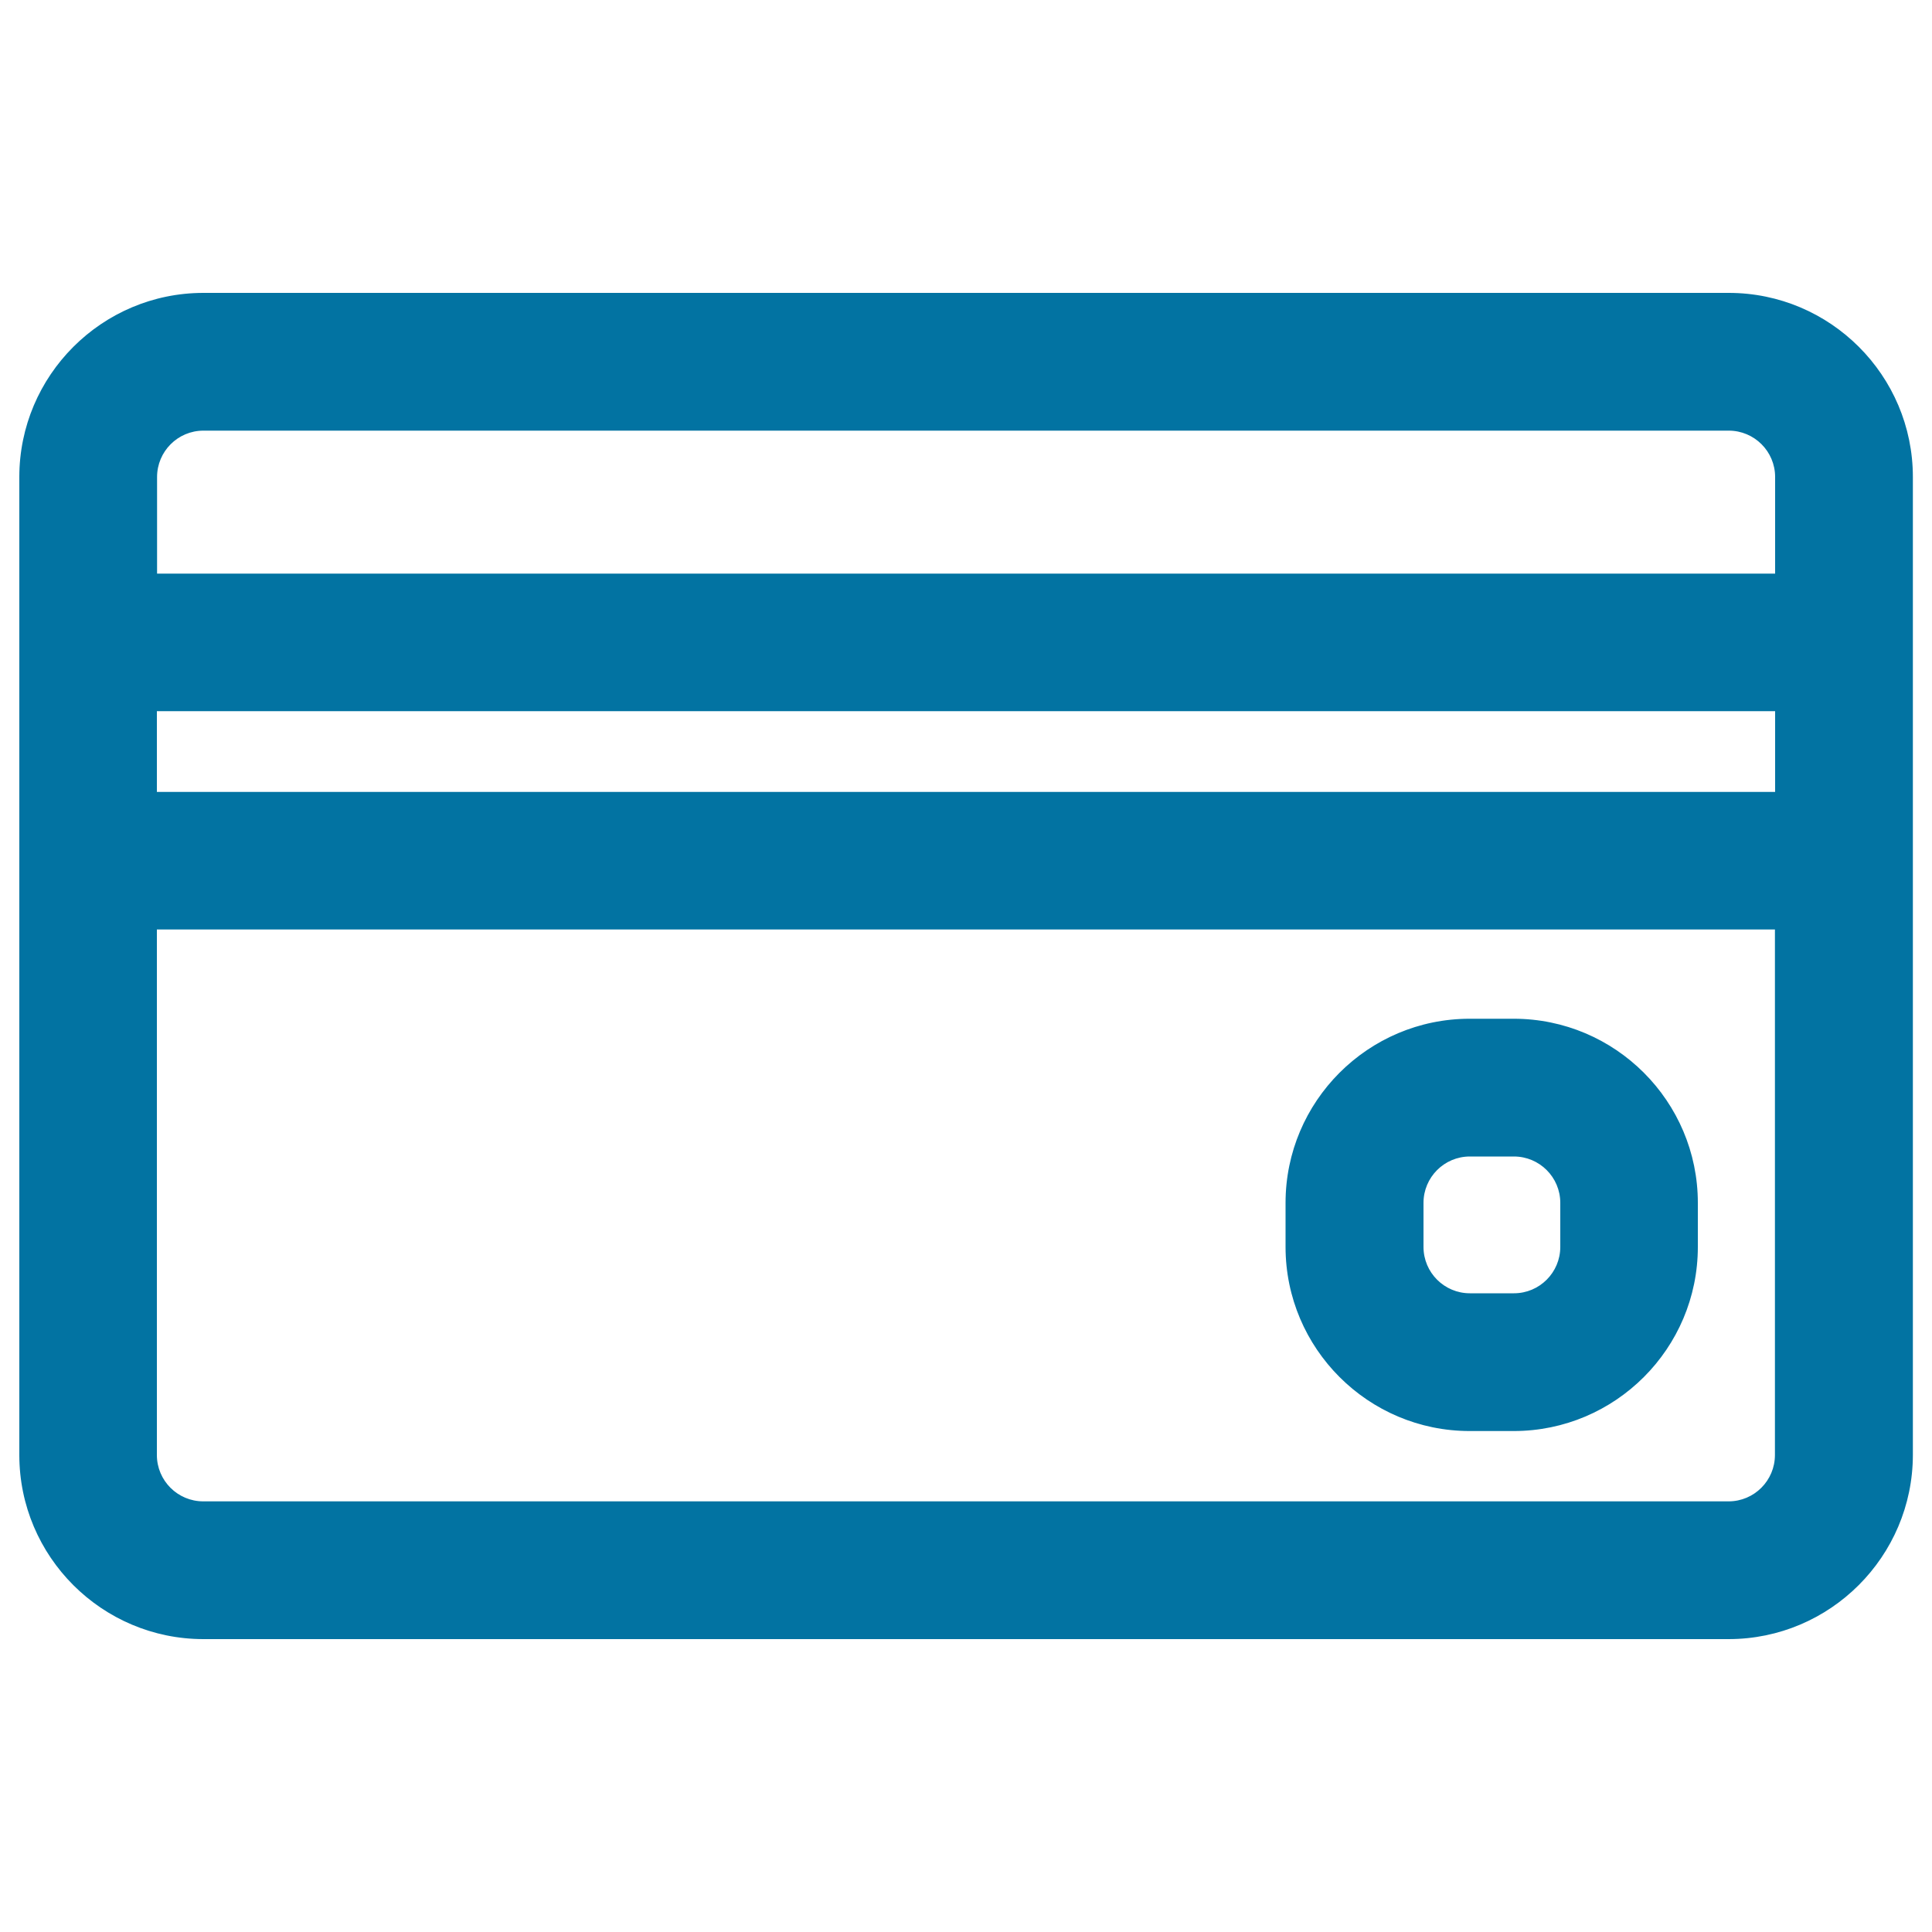
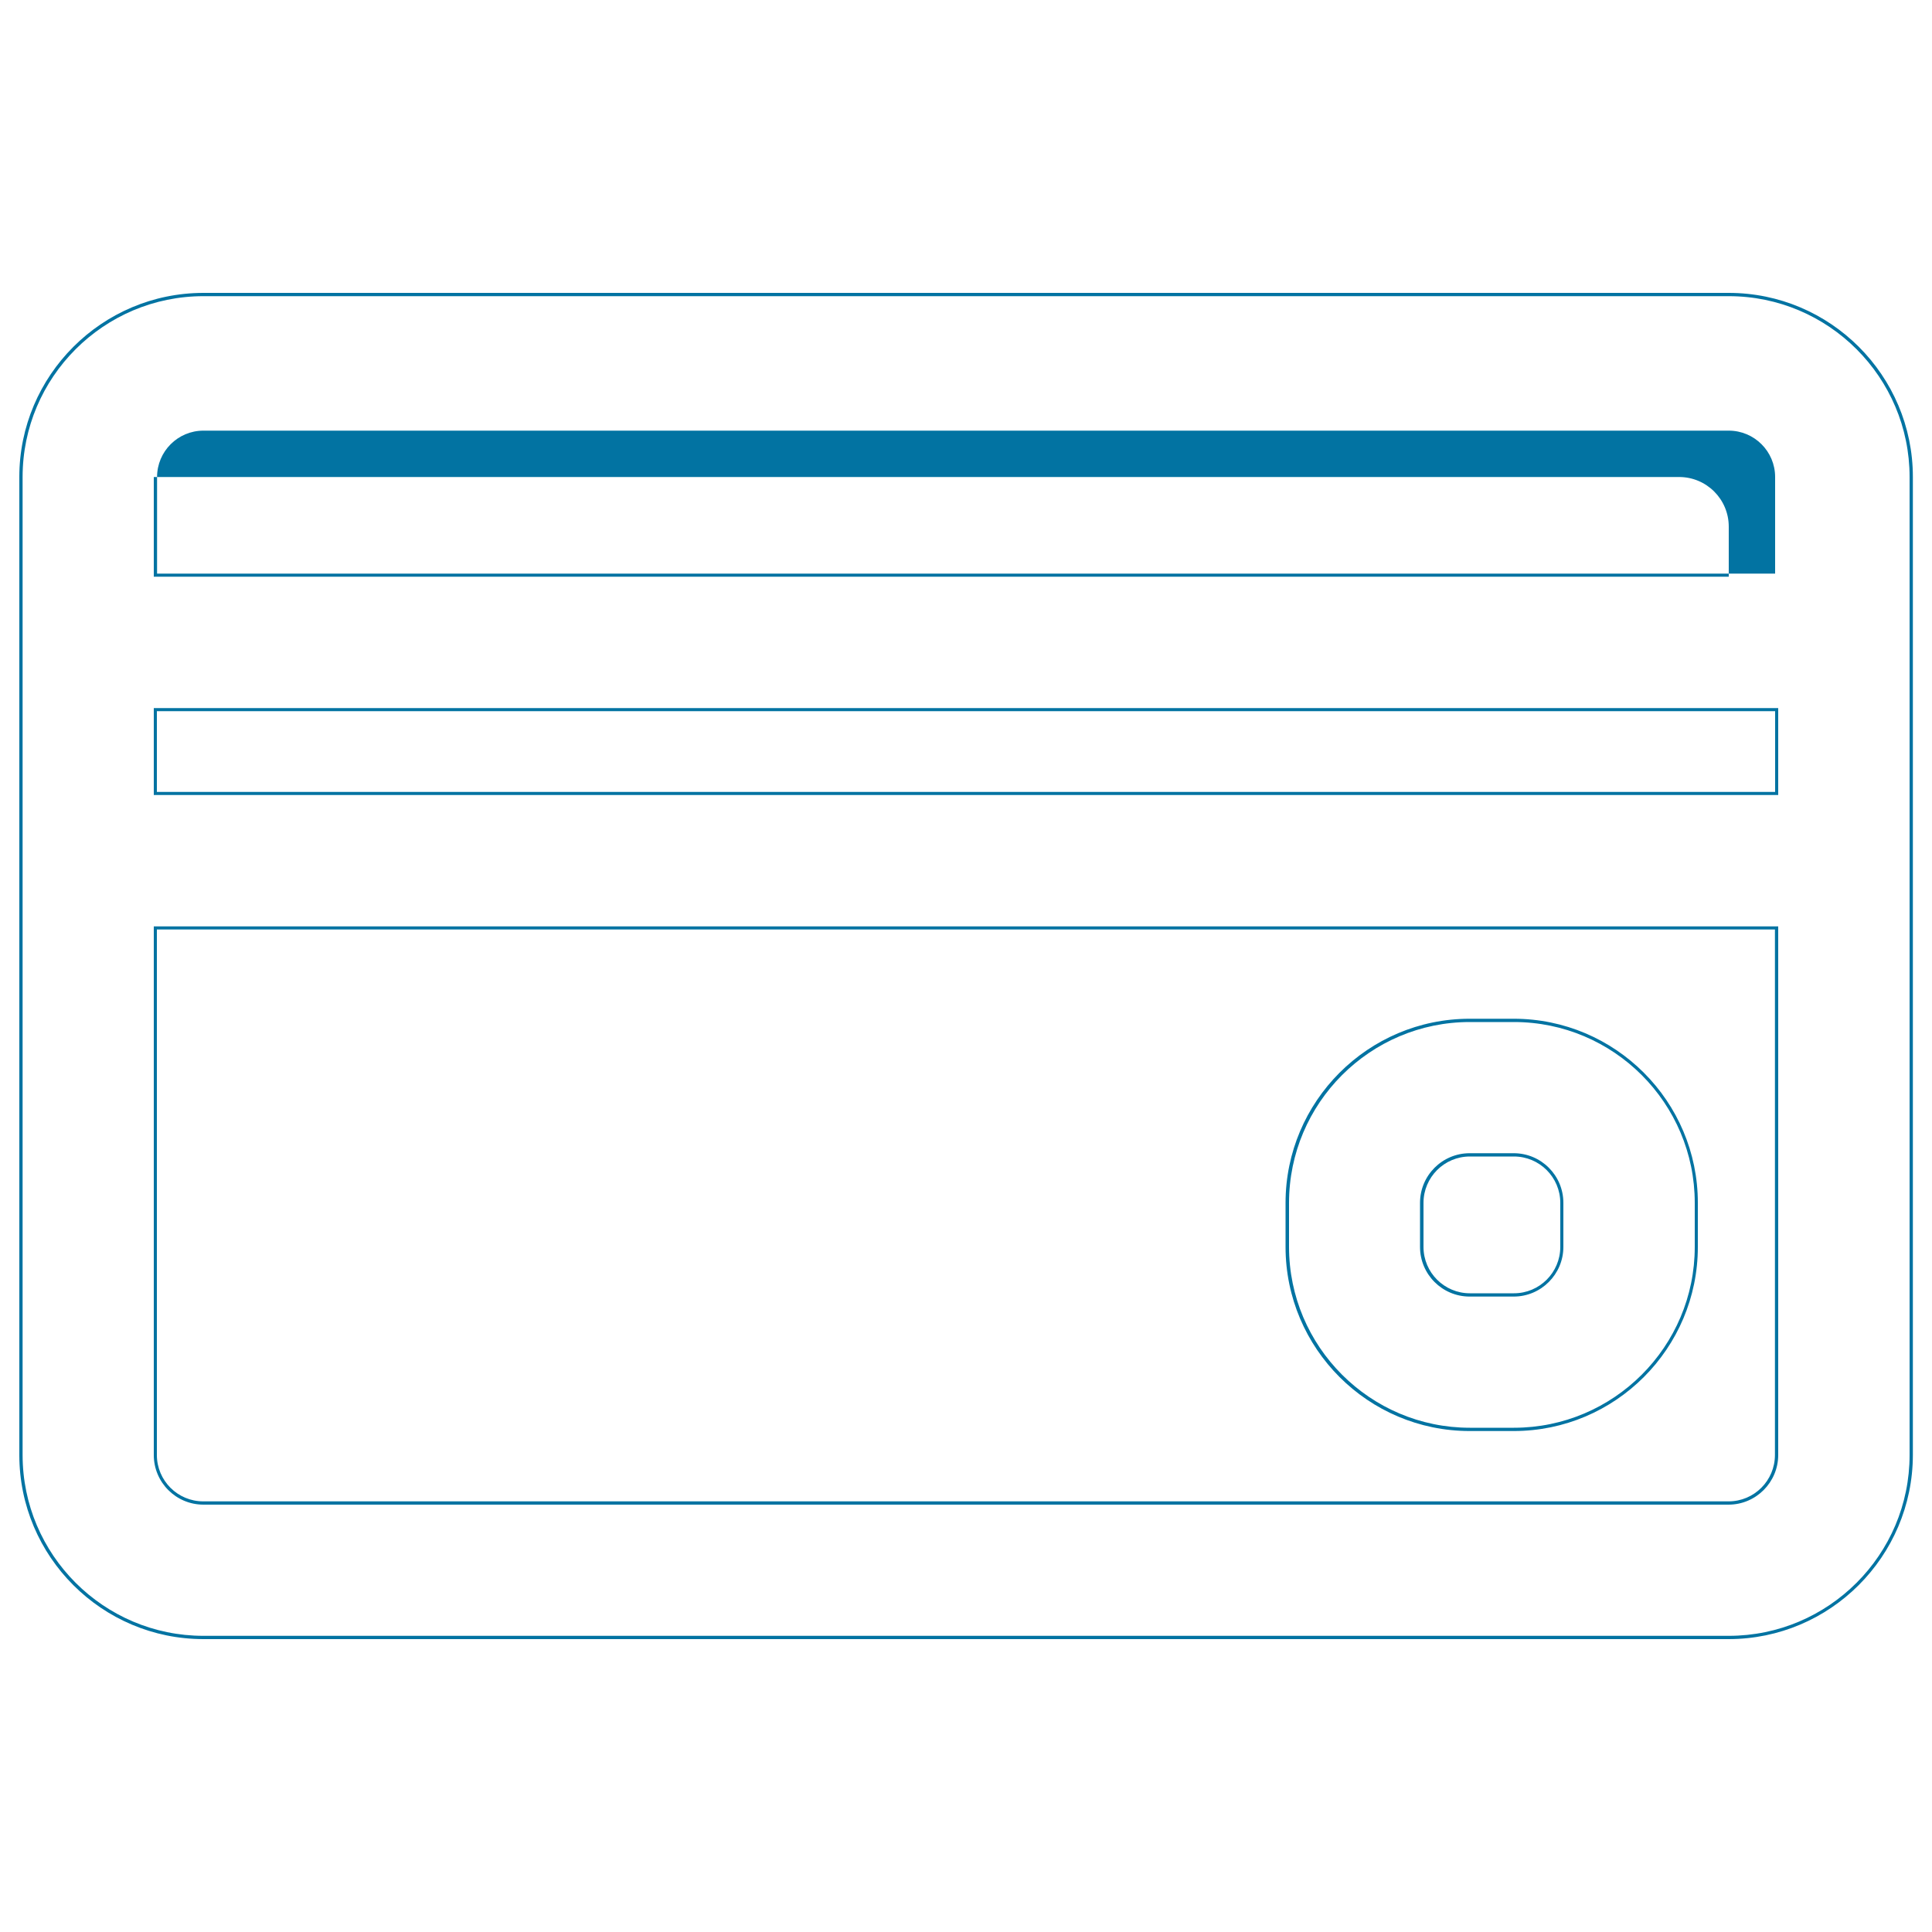
<svg xmlns="http://www.w3.org/2000/svg" viewBox="0 0 1000 1000" style="fill:#0273a2">
  <title>Credit Card SVG icon</title>
  <g>
    <g>
-       <path d="M894.7,152.5H105.3c-52.1,0-94.5,42.4-94.5,94.5v506.2c0,52.1,42.4,94.5,94.5,94.5h789.5c52.1,0,94.5-42.4,94.5-94.5V246.9C989.2,194.8,946.8,152.5,894.7,152.5z M80.4,246.9c0-13.7,11.1-24.9,24.9-24.9h789.5c13.7,0,24.9,11.1,24.9,24.9v50.8H80.4V246.9z M919.6,410.7H80.4v-43.4h839.2V410.7z M919.6,753.1c0,13.7-11.1,24.9-24.9,24.9H105.3c-13.7,0-24.9-11.1-24.9-24.9V480.3h839.2V753.1z" />
-       <path d="M894.7,848.4H105.3c-52.5,0-95.3-42.7-95.3-95.3V246.9c0-52.5,42.7-95.3,95.3-95.3h789.5c52.5,0,95.3,42.7,95.3,95.3v506.2C990,805.6,947.3,848.4,894.7,848.4z M105.3,153.3c-51.6,0-93.6,42-93.6,93.6v506.2c0,51.6,42,93.6,93.6,93.6h789.5c51.6,0,93.6-42,93.6-93.6V246.9c0-51.6-42-93.6-93.6-93.6H105.3z M894.7,778.8H105.3c-14.2,0-25.7-11.5-25.7-25.7V479.5h840.8v273.6C920.4,767.2,908.9,778.8,894.7,778.8z M81.2,481.1v272c0,13.3,10.8,24,24,24h789.5c13.3,0,24-10.8,24-24v-272H81.2z M920.4,411.5H79.6v-45h840.8V411.5z M81.2,409.9h837.6v-41.8H81.2V409.9z M920.4,298.5H79.6v-51.6c0-14.2,11.5-25.7,25.7-25.7h789.5c14.2,0,25.7,11.5,25.7,25.7V298.5z M81.2,296.9h837.6v-50c0-13.3-10.8-24-24-24H105.3c-13.3,0-24,10.8-24,24V296.9z" />
+       <path d="M894.7,848.4H105.3c-52.5,0-95.3-42.7-95.3-95.3V246.9c0-52.5,42.7-95.3,95.3-95.3h789.5c52.5,0,95.3,42.7,95.3,95.3v506.2C990,805.6,947.3,848.4,894.7,848.4z M105.3,153.3c-51.6,0-93.6,42-93.6,93.6v506.2c0,51.6,42,93.6,93.6,93.6h789.5c51.6,0,93.6-42,93.6-93.6V246.9c0-51.6-42-93.6-93.6-93.6H105.3z M894.7,778.8H105.3c-14.2,0-25.7-11.5-25.7-25.7V479.5h840.8v273.6C920.4,767.2,908.9,778.8,894.7,778.8z M81.2,481.1v272c0,13.3,10.8,24,24,24h789.5c13.3,0,24-10.8,24-24v-272H81.2z M920.4,411.5H79.6v-45h840.8V411.5z M81.2,409.9h837.6v-41.8H81.2V409.9z M920.4,298.5H79.6v-51.6h789.5c14.2,0,25.7,11.5,25.7,25.7V298.5z M81.2,296.9h837.6v-50c0-13.3-10.8-24-24-24H105.3c-13.3,0-24,10.8-24,24V296.9z" />
    </g>
    <g>
-       <path d="M760.8,739.9h22.8c52.1,0,94.5-42.4,94.5-94.5v-22.8c0-52.1-42.4-94.5-94.5-94.5h-22.8c-52.1,0-94.5,42.4-94.5,94.5v22.8C666.3,697.5,708.7,739.9,760.8,739.9z M735.9,622.6c0-13.7,11.1-24.9,24.9-24.9h22.8c13.7,0,24.9,11.1,24.9,24.9v22.8c0,13.7-11.1,24.9-24.9,24.9h-22.8c-13.7,0-24.9-11.1-24.9-24.9V622.6z" />
      <path d="M783.5,740.7h-22.8c-52.5,0-95.3-42.7-95.3-95.3v-22.8c0-52.5,42.7-95.3,95.3-95.3h22.8c52.5,0,95.3,42.7,95.3,95.3v22.8C878.8,697.9,836.1,740.7,783.5,740.7z M760.8,529c-51.6,0-93.6,42-93.6,93.6v22.8c0,51.6,42,93.6,93.6,93.6h22.8c51.6,0,93.6-42,93.6-93.6v-22.8c0-51.6-42-93.6-93.6-93.6H760.8L760.8,529z M783.5,671.1h-22.8c-14.2,0-25.7-11.5-25.7-25.7v-22.8c0-14.2,11.5-25.7,25.7-25.7h22.8c14.2,0,25.7,11.5,25.7,25.7v22.8C809.2,659.5,797.7,671.1,783.5,671.1z M760.8,598.6c-13.3,0-24,10.8-24,24v22.8c0,13.3,10.8,24,24,24h22.8c13.3,0,24-10.8,24-24v-22.8c0-13.3-10.8-24-24-24H760.8z" />
    </g>
  </g>
</svg>